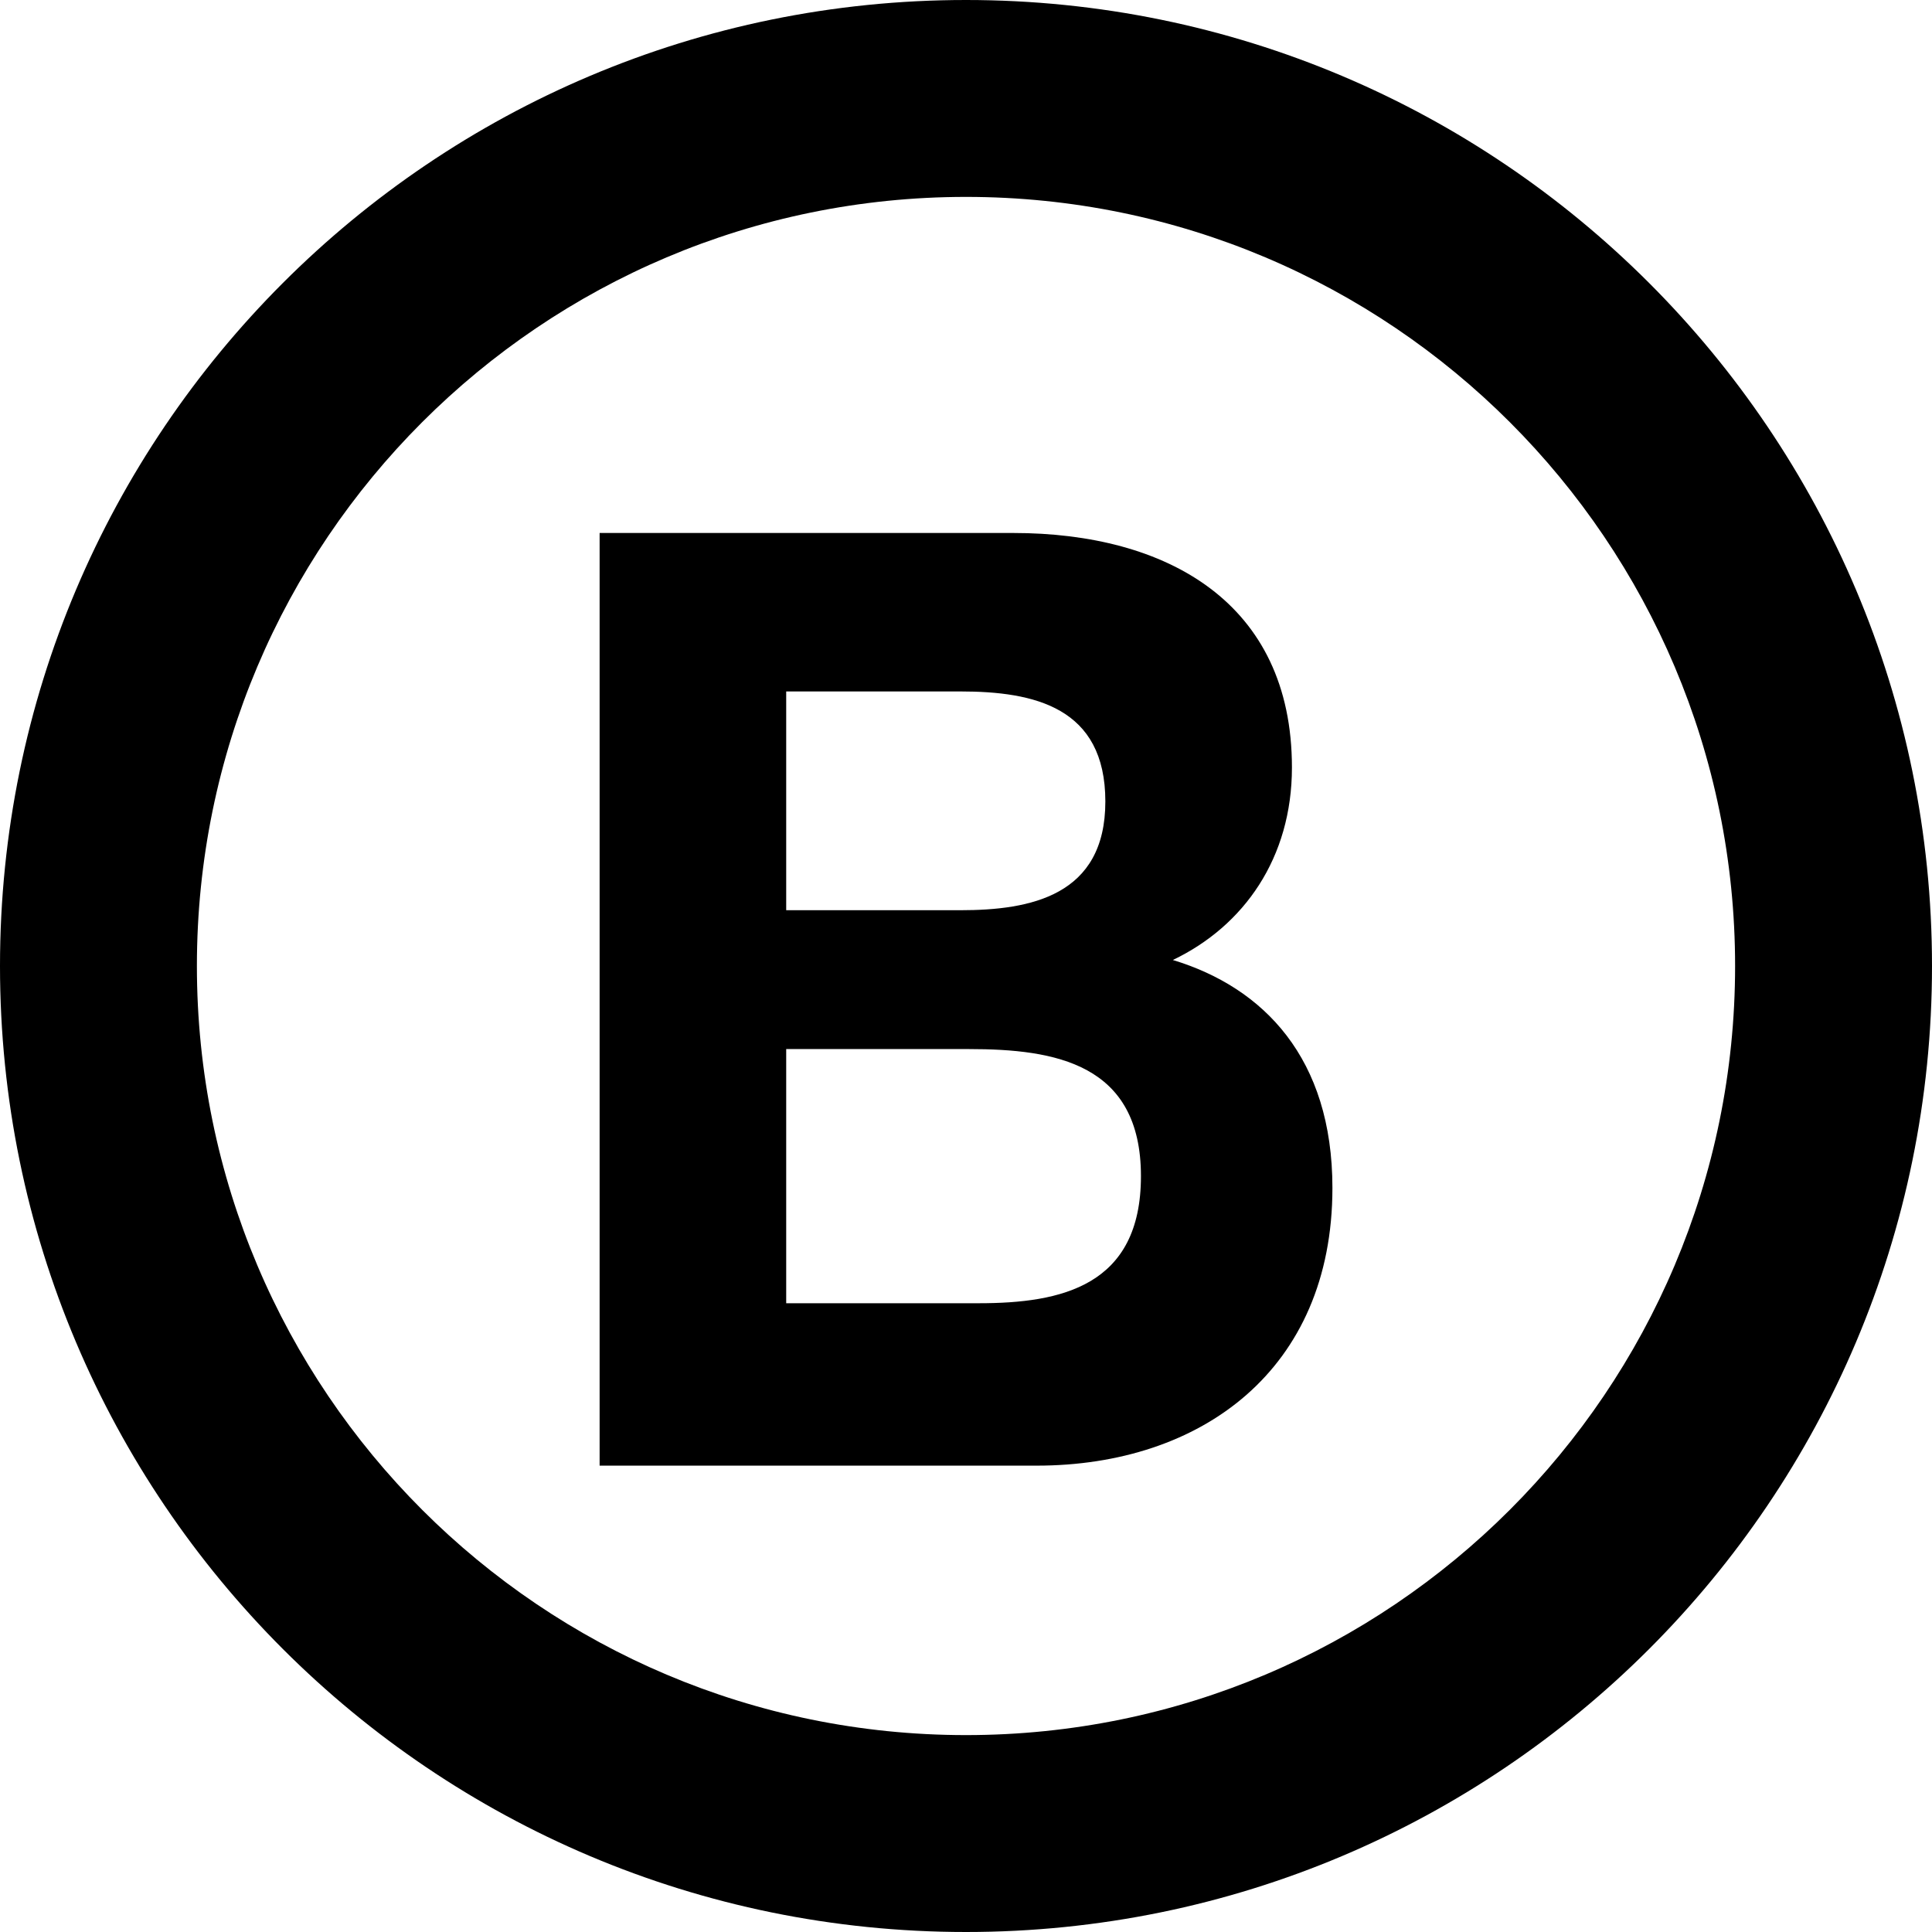
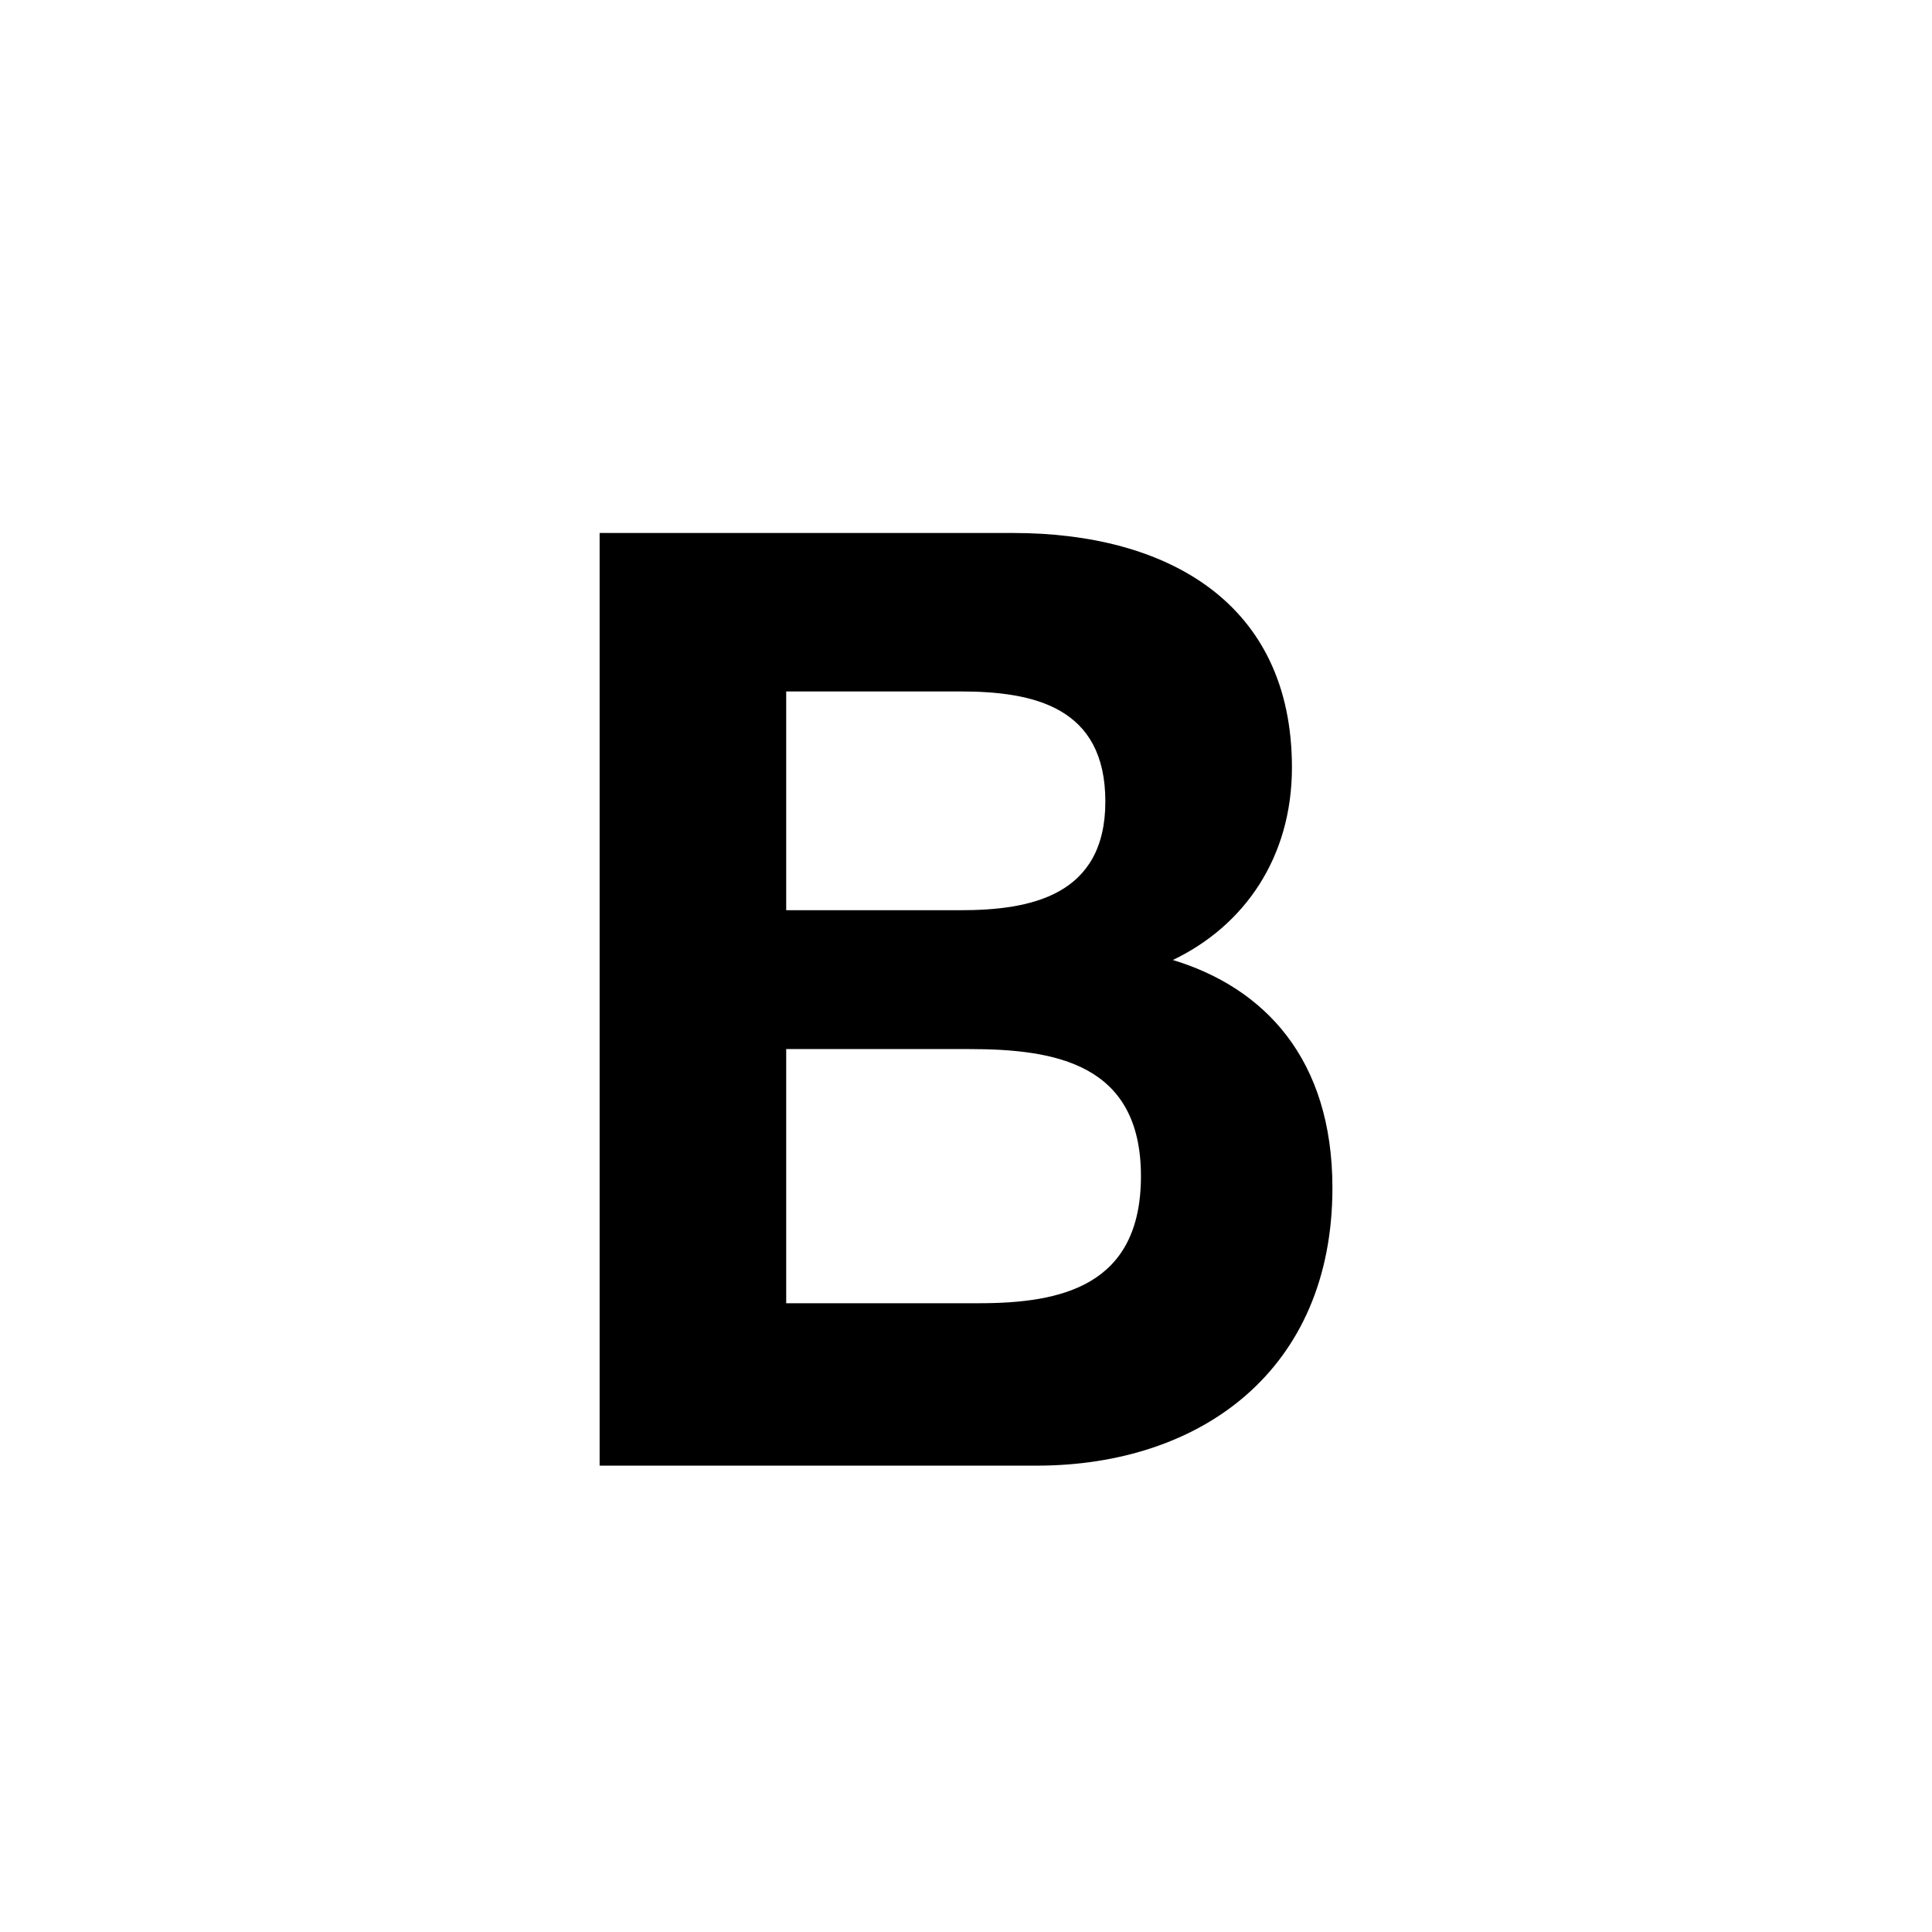
<svg xmlns="http://www.w3.org/2000/svg" fill="none" viewBox="0 0 47 47">
  <path fill="#000" d="M14.586 12.966H24.65c3.733 0 6.779 1.689 6.779 5.704 0 2.199-1.165 3.856-2.897 4.684 2.21.67 3.882 2.39 3.882 5.545 0 4.43-3.195 6.756-7.197 6.756h-10.63v-22.69Zm4.54 3.856v5.321h4.24c1.702 0 3.524-.35 3.524-2.645 0-2.294-1.732-2.677-3.524-2.677h-4.24Zm0 8.7v6.182h4.688c2 0 3.942-.415 3.942-3.091 0-2.741-2.09-3.092-4.181-3.092h-4.45Z" />
-   <path fill="#000" fill-rule="evenodd" d="M23.5 42.21c10.333 0 18.71-8.377 18.71-18.71S33.833 4.79 23.5 4.79 4.79 13.167 4.79 23.5s8.377 18.71 18.71 18.71Zm0 4.79C36.479 47 47 36.479 47 23.5S36.479 0 23.5 0 0 10.521 0 23.5 10.521 47 23.5 47Z" clip-rule="evenodd" />
</svg>